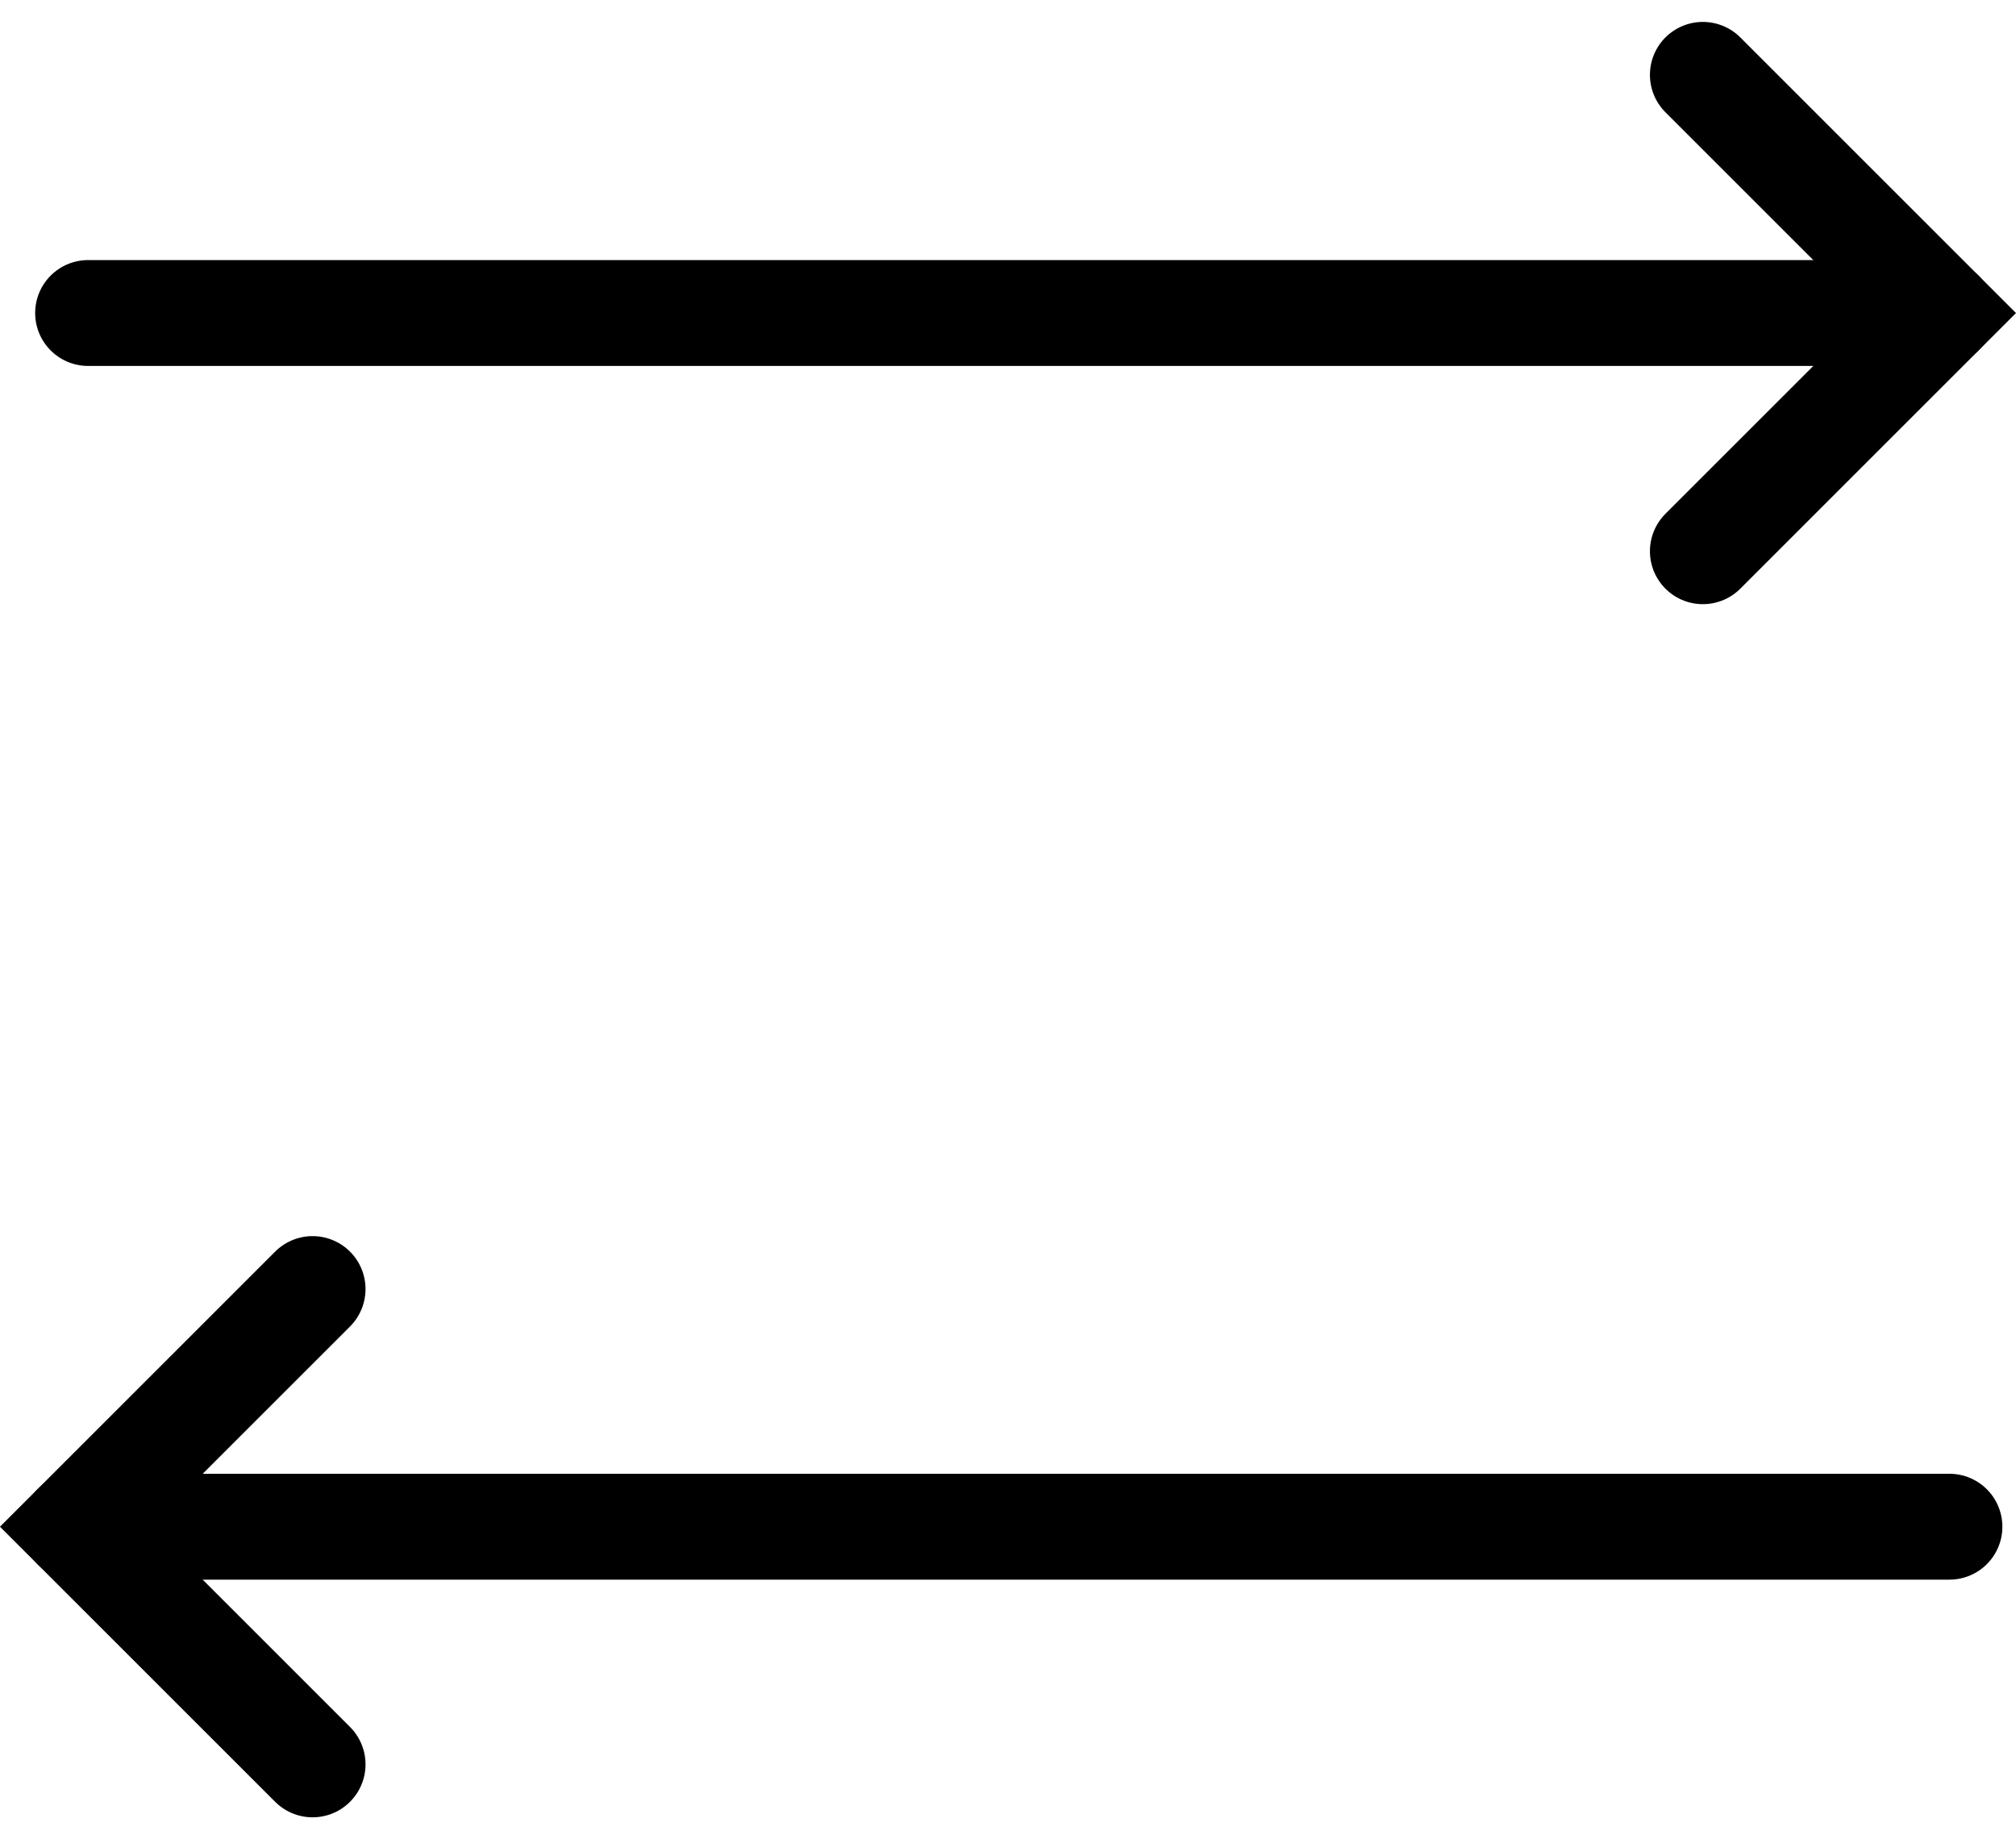
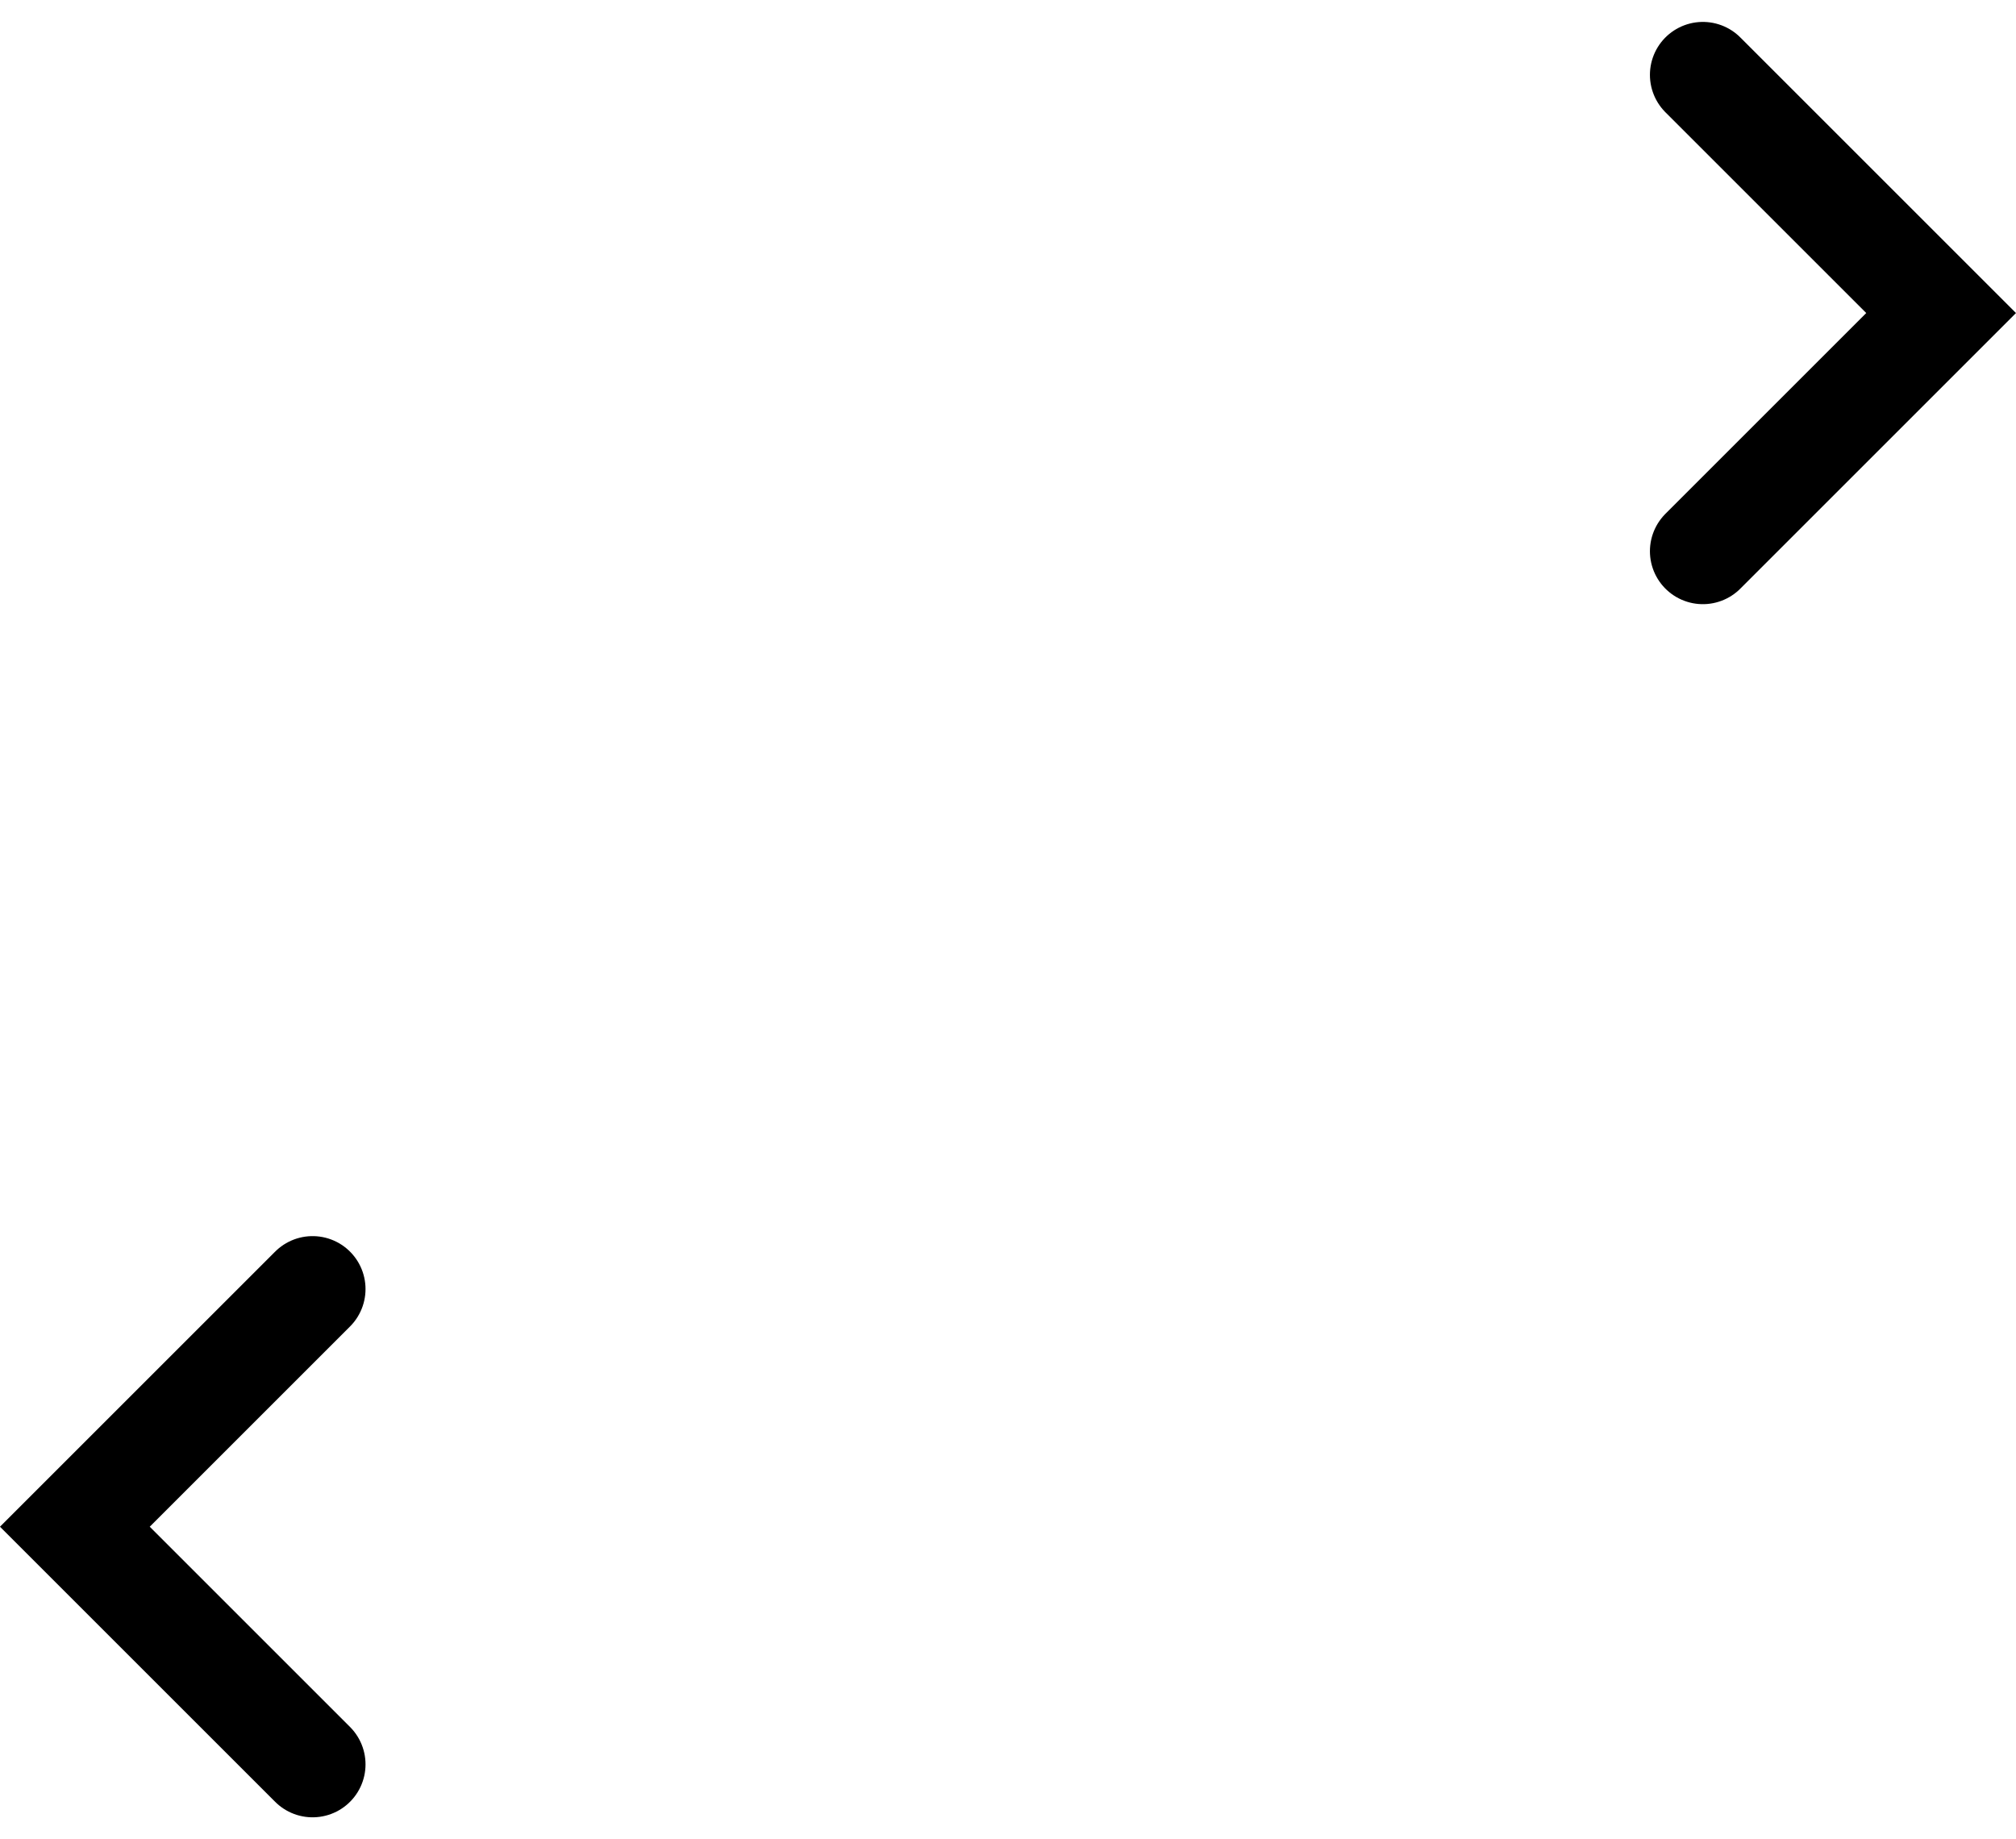
<svg xmlns="http://www.w3.org/2000/svg" width="76.157" height="69.495">
  <g fill="none" stroke="#000" stroke-linecap="round" stroke-width="4" data-name="グループ 9081">
    <g data-name="グループ 9079">
      <path d="m64.328 2.828 9 9-9 9" data-name="パス 31940" />
-       <path d="M73.328 11.827h-70" data-name="パス 31941" />
    </g>
    <g data-name="グループ 9080">
      <path d="m11.808 66.666-8.98-8.98 8.98-8.98" data-name="パス 31940" />
-       <path d="M2.828 57.686h70.814" data-name="パス 31941" />
    </g>
  </g>
</svg>